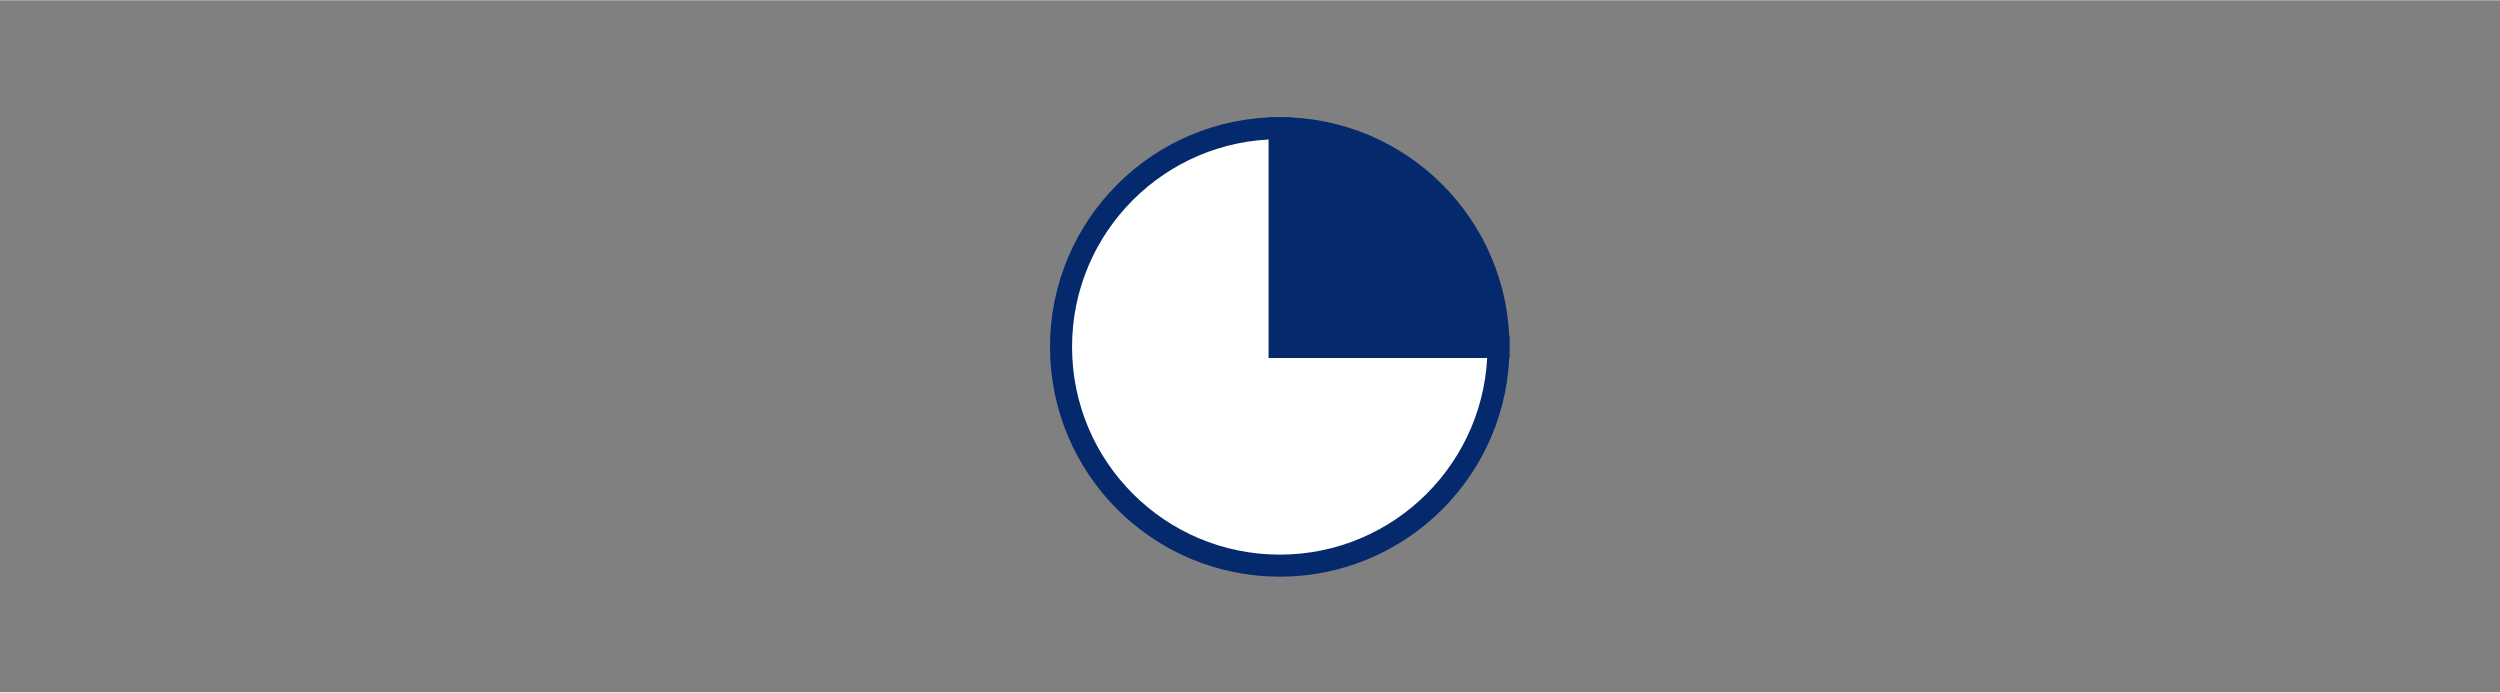
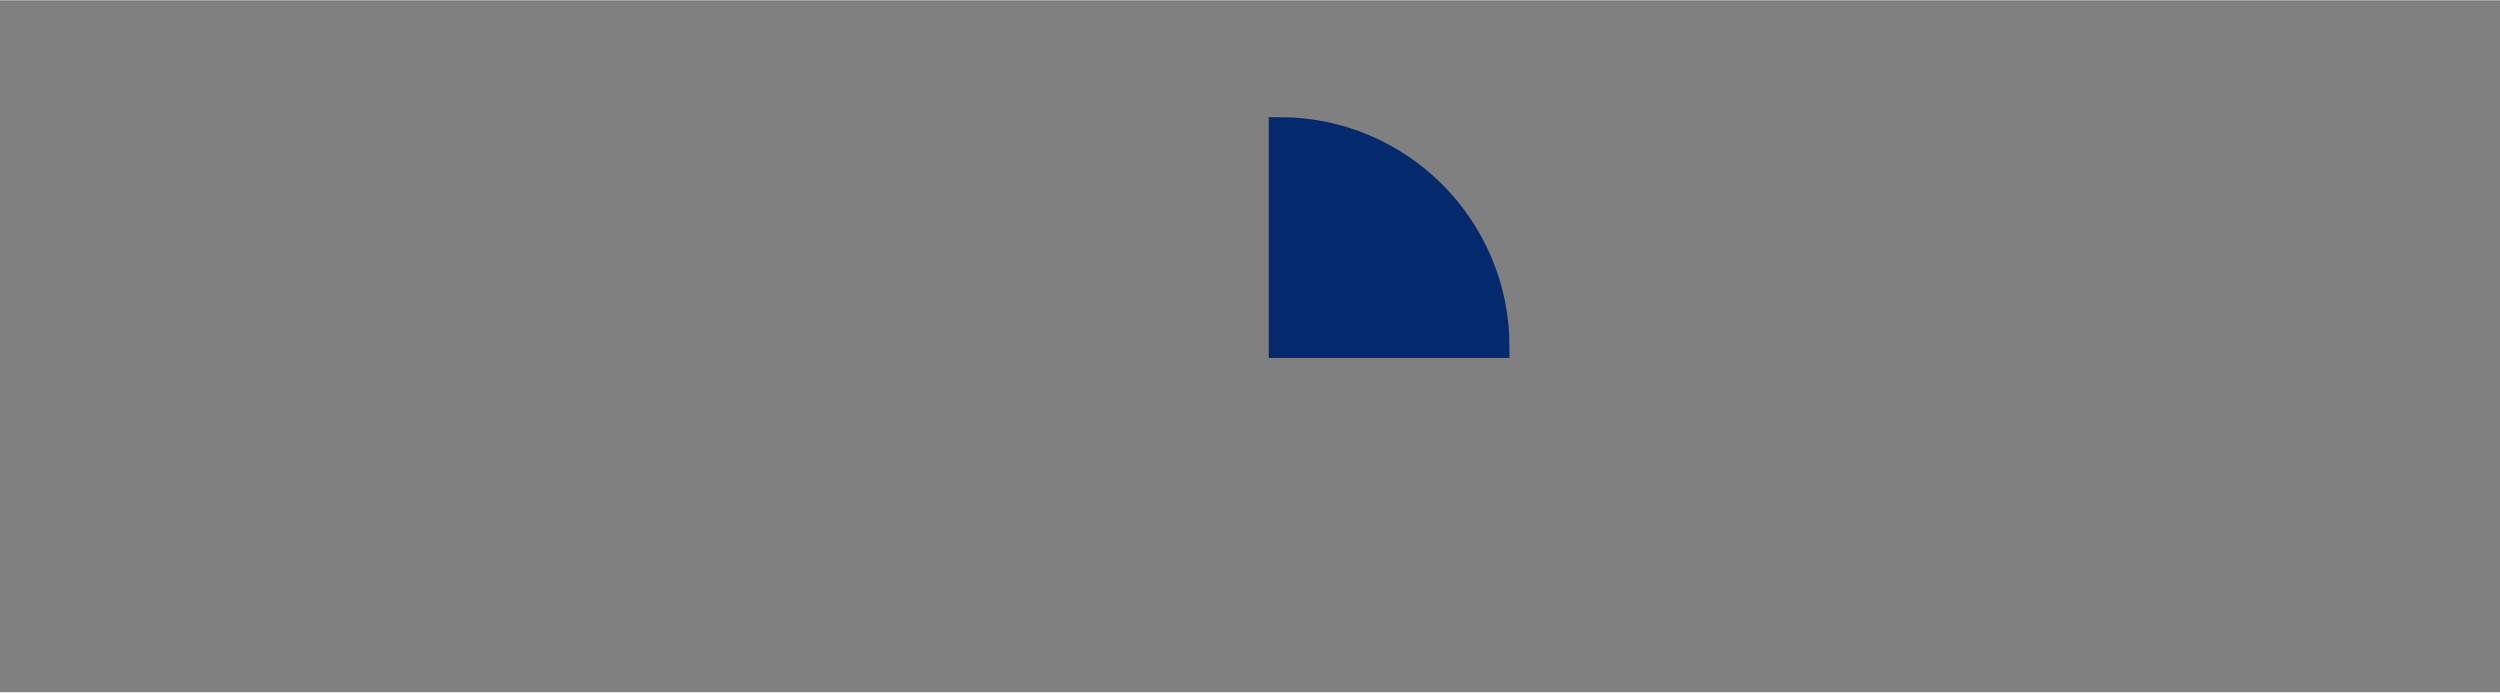
<svg xmlns="http://www.w3.org/2000/svg" id="uuid-fec99a5e-dbff-444c-9044-a7680d9cd6d3" data-name="Layer_1" width="20mm" height="5.54mm" viewBox="0 0 56.69 15.69">
  <rect x="0" y="0" width="56.69" height="15.69" fill="#808080" stroke="none" />
-   <path d="M29.02,7.86h4.96c0,2.74-2.22,4.96-4.96,4.96s-4.96-2.22-4.96-4.96,2.22-4.96,4.96-4.96h0v4.96Z" fill="#fff" stroke="#04296c" stroke-miterlimit="10" stroke-width=".5" />
  <path d="M29.02,7.86V2.9c2.74,0,4.96,2.22,4.96,4.96h-4.96Z" fill="#04296c" stroke="#04296c" stroke-miterlimit="10" stroke-width=".5" />
</svg>